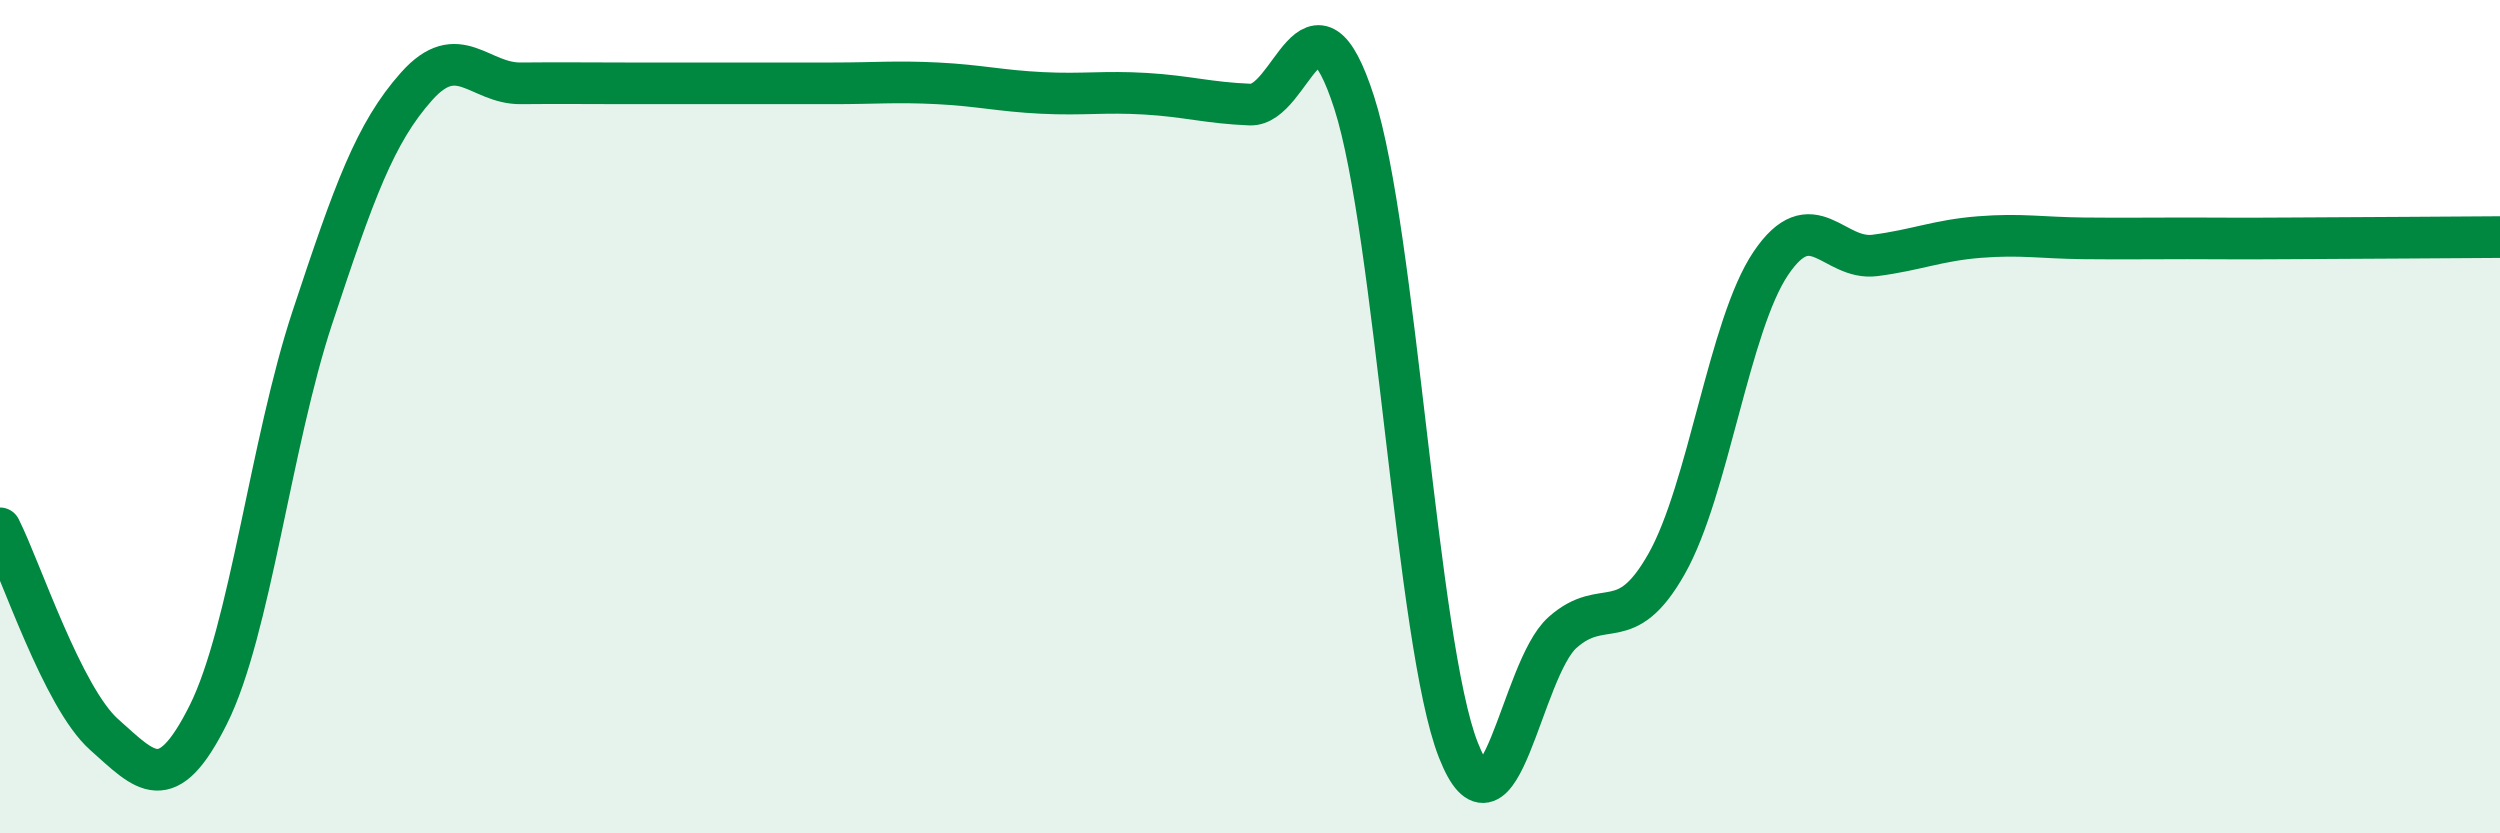
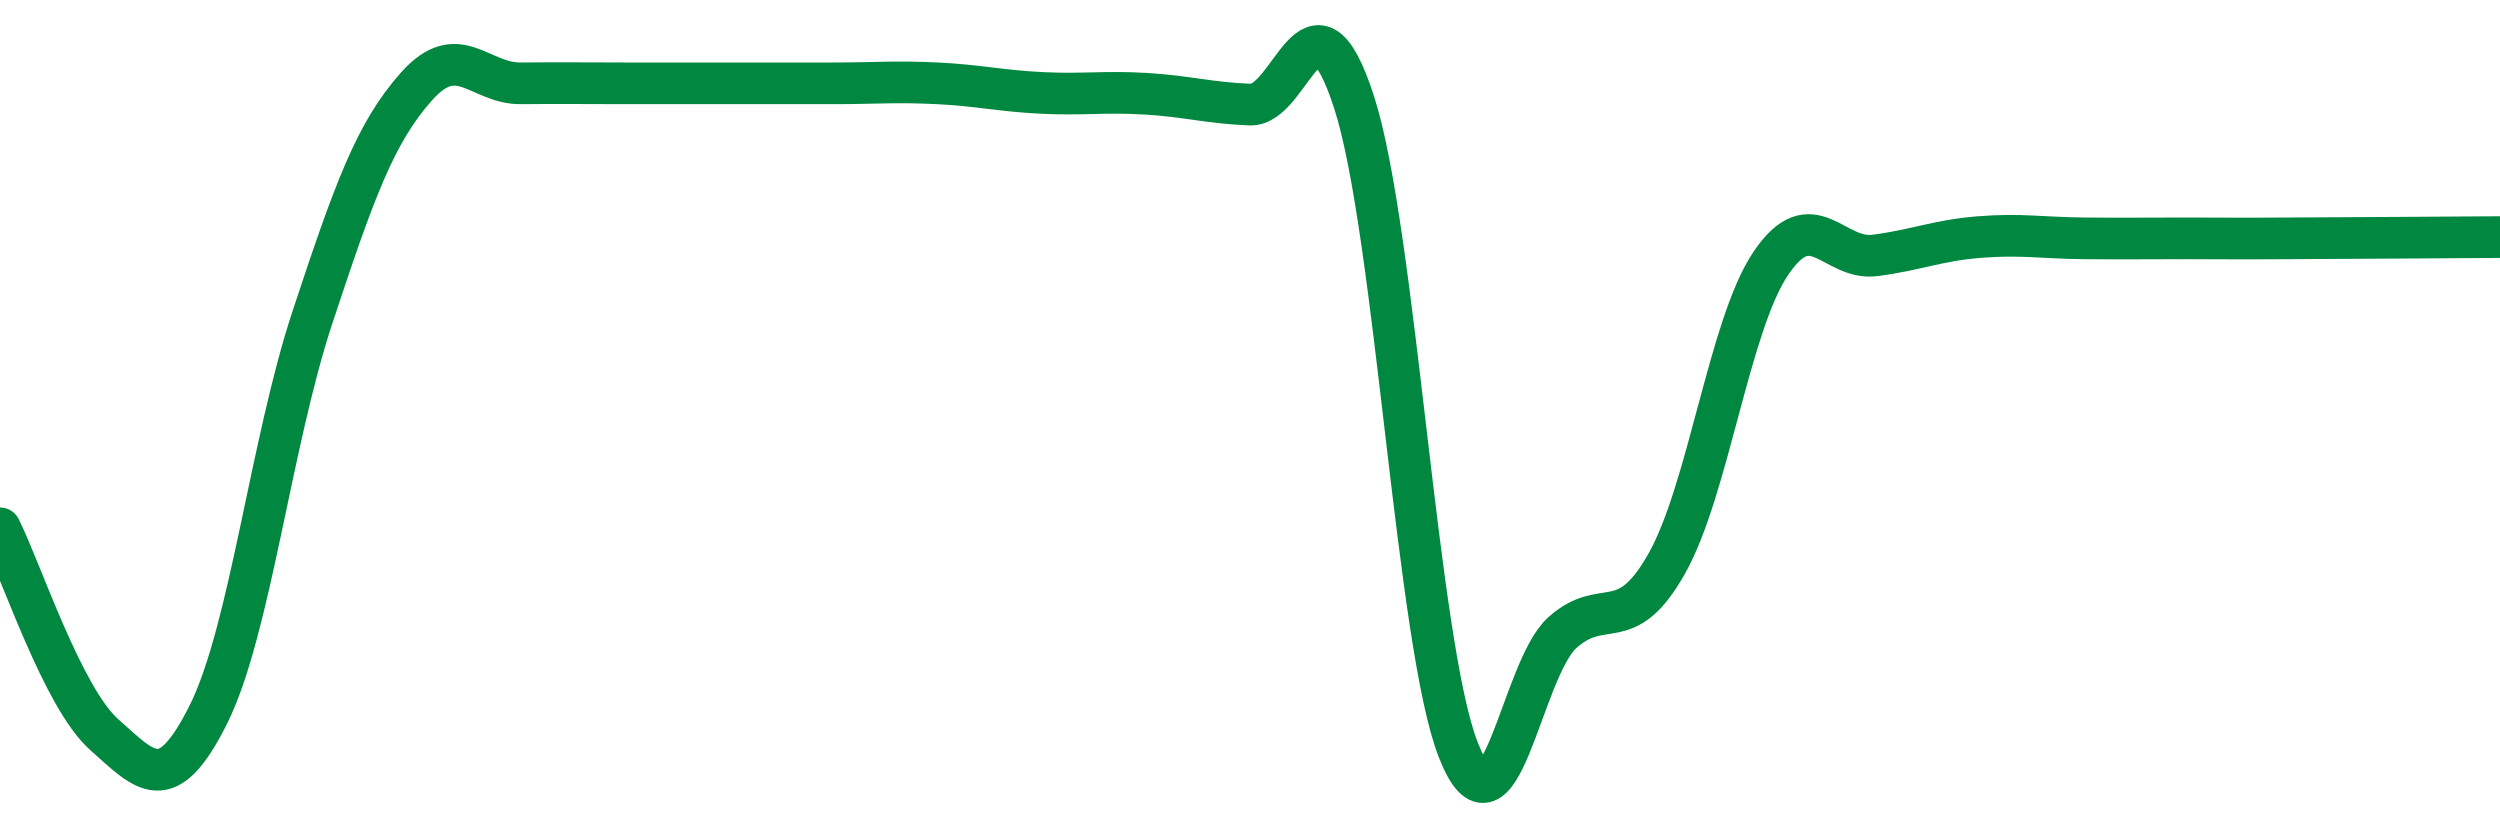
<svg xmlns="http://www.w3.org/2000/svg" width="60" height="20" viewBox="0 0 60 20">
-   <path d="M 0,12.68 C 0.5,13.67 1.5,16.74 2.5,17.63 C 3.5,18.52 4,19.15 5,17.15 C 6,15.15 6.5,10.63 7.5,7.61 C 8.5,4.59 9,3.19 10,2.07 C 11,0.95 11.5,2.01 12.5,2 C 13.5,1.99 14,2 15,2 C 16,2 16.5,2 17.5,2 C 18.5,2 19,2 20,2 C 21,2 21.5,1.95 22.5,2 C 23.5,2.05 24,2.18 25,2.23 C 26,2.28 26.5,2.19 27.5,2.25 C 28.5,2.31 29,2.47 30,2.51 C 31,2.55 31.5,-0.64 32.5,2.46 C 33.5,5.56 34,15.46 35,18 C 36,20.54 36.5,16.07 37.5,15.18 C 38.5,14.29 39,15.3 40,13.53 C 41,11.76 41.5,7.8 42.5,6.32 C 43.5,4.84 44,6.26 45,6.13 C 46,6 46.5,5.77 47.5,5.69 C 48.5,5.61 49,5.71 50,5.72 C 51,5.73 51.5,5.72 52.5,5.72 C 53.5,5.72 53.5,5.73 55,5.72 C 56.5,5.71 59,5.7 60,5.69L60 20L0 20Z" fill="#008740" opacity="0.1" stroke-linecap="round" stroke-linejoin="round" />
  <path d="M 0,12.68 C 0.5,13.67 1.5,16.74 2.5,17.63 C 3.5,18.52 4,19.15 5,17.15 C 6,15.15 6.5,10.63 7.5,7.61 C 8.5,4.59 9,3.19 10,2.07 C 11,0.95 11.5,2.01 12.5,2 C 13.5,1.99 14,2 15,2 C 16,2 16.5,2 17.5,2 C 18.5,2 19,2 20,2 C 21,2 21.5,1.95 22.5,2 C 23.5,2.05 24,2.18 25,2.23 C 26,2.28 26.5,2.19 27.5,2.25 C 28.5,2.31 29,2.47 30,2.51 C 31,2.55 31.5,-0.64 32.5,2.46 C 33.5,5.56 34,15.46 35,18 C 36,20.54 36.5,16.07 37.5,15.18 C 38.5,14.29 39,15.3 40,13.53 C 41,11.76 41.5,7.8 42.5,6.32 C 43.5,4.84 44,6.26 45,6.13 C 46,6 46.5,5.77 47.5,5.69 C 48.5,5.61 49,5.71 50,5.72 C 51,5.73 51.5,5.72 52.5,5.72 C 53.5,5.72 53.5,5.73 55,5.72 C 56.5,5.71 59,5.7 60,5.69" stroke="#008740" stroke-width="1" fill="none" stroke-linecap="round" stroke-linejoin="round" />
</svg>